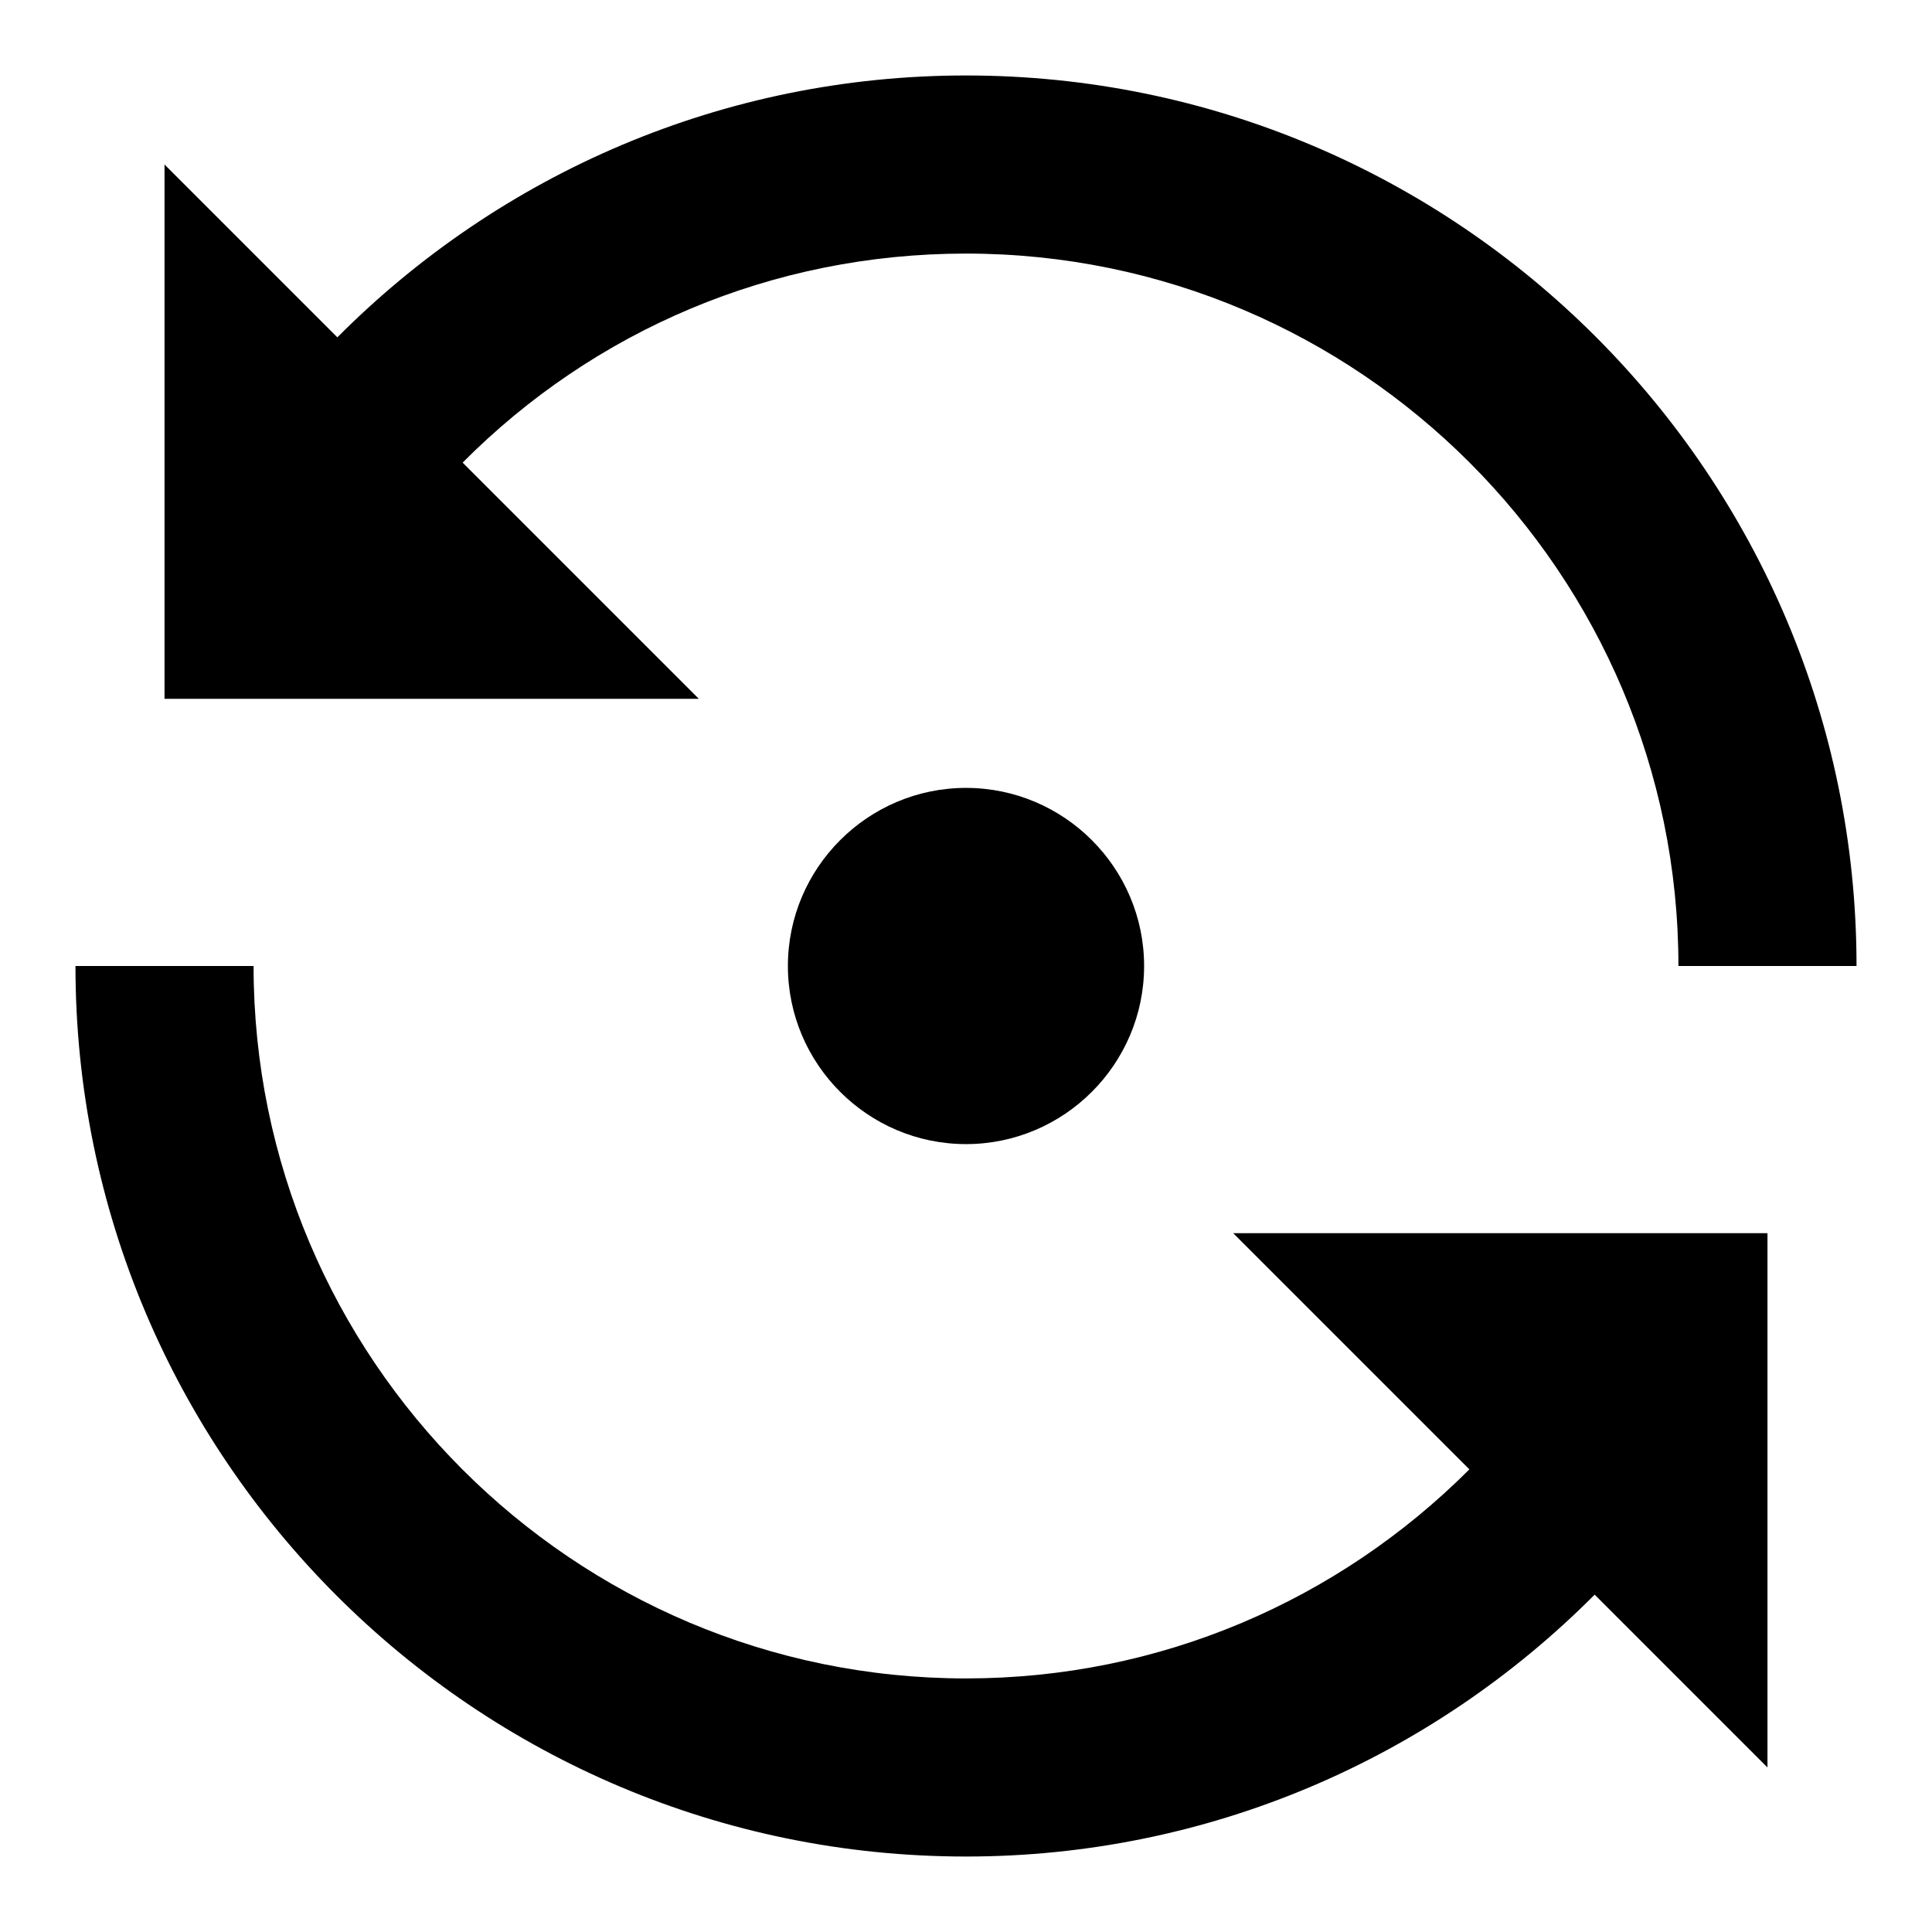
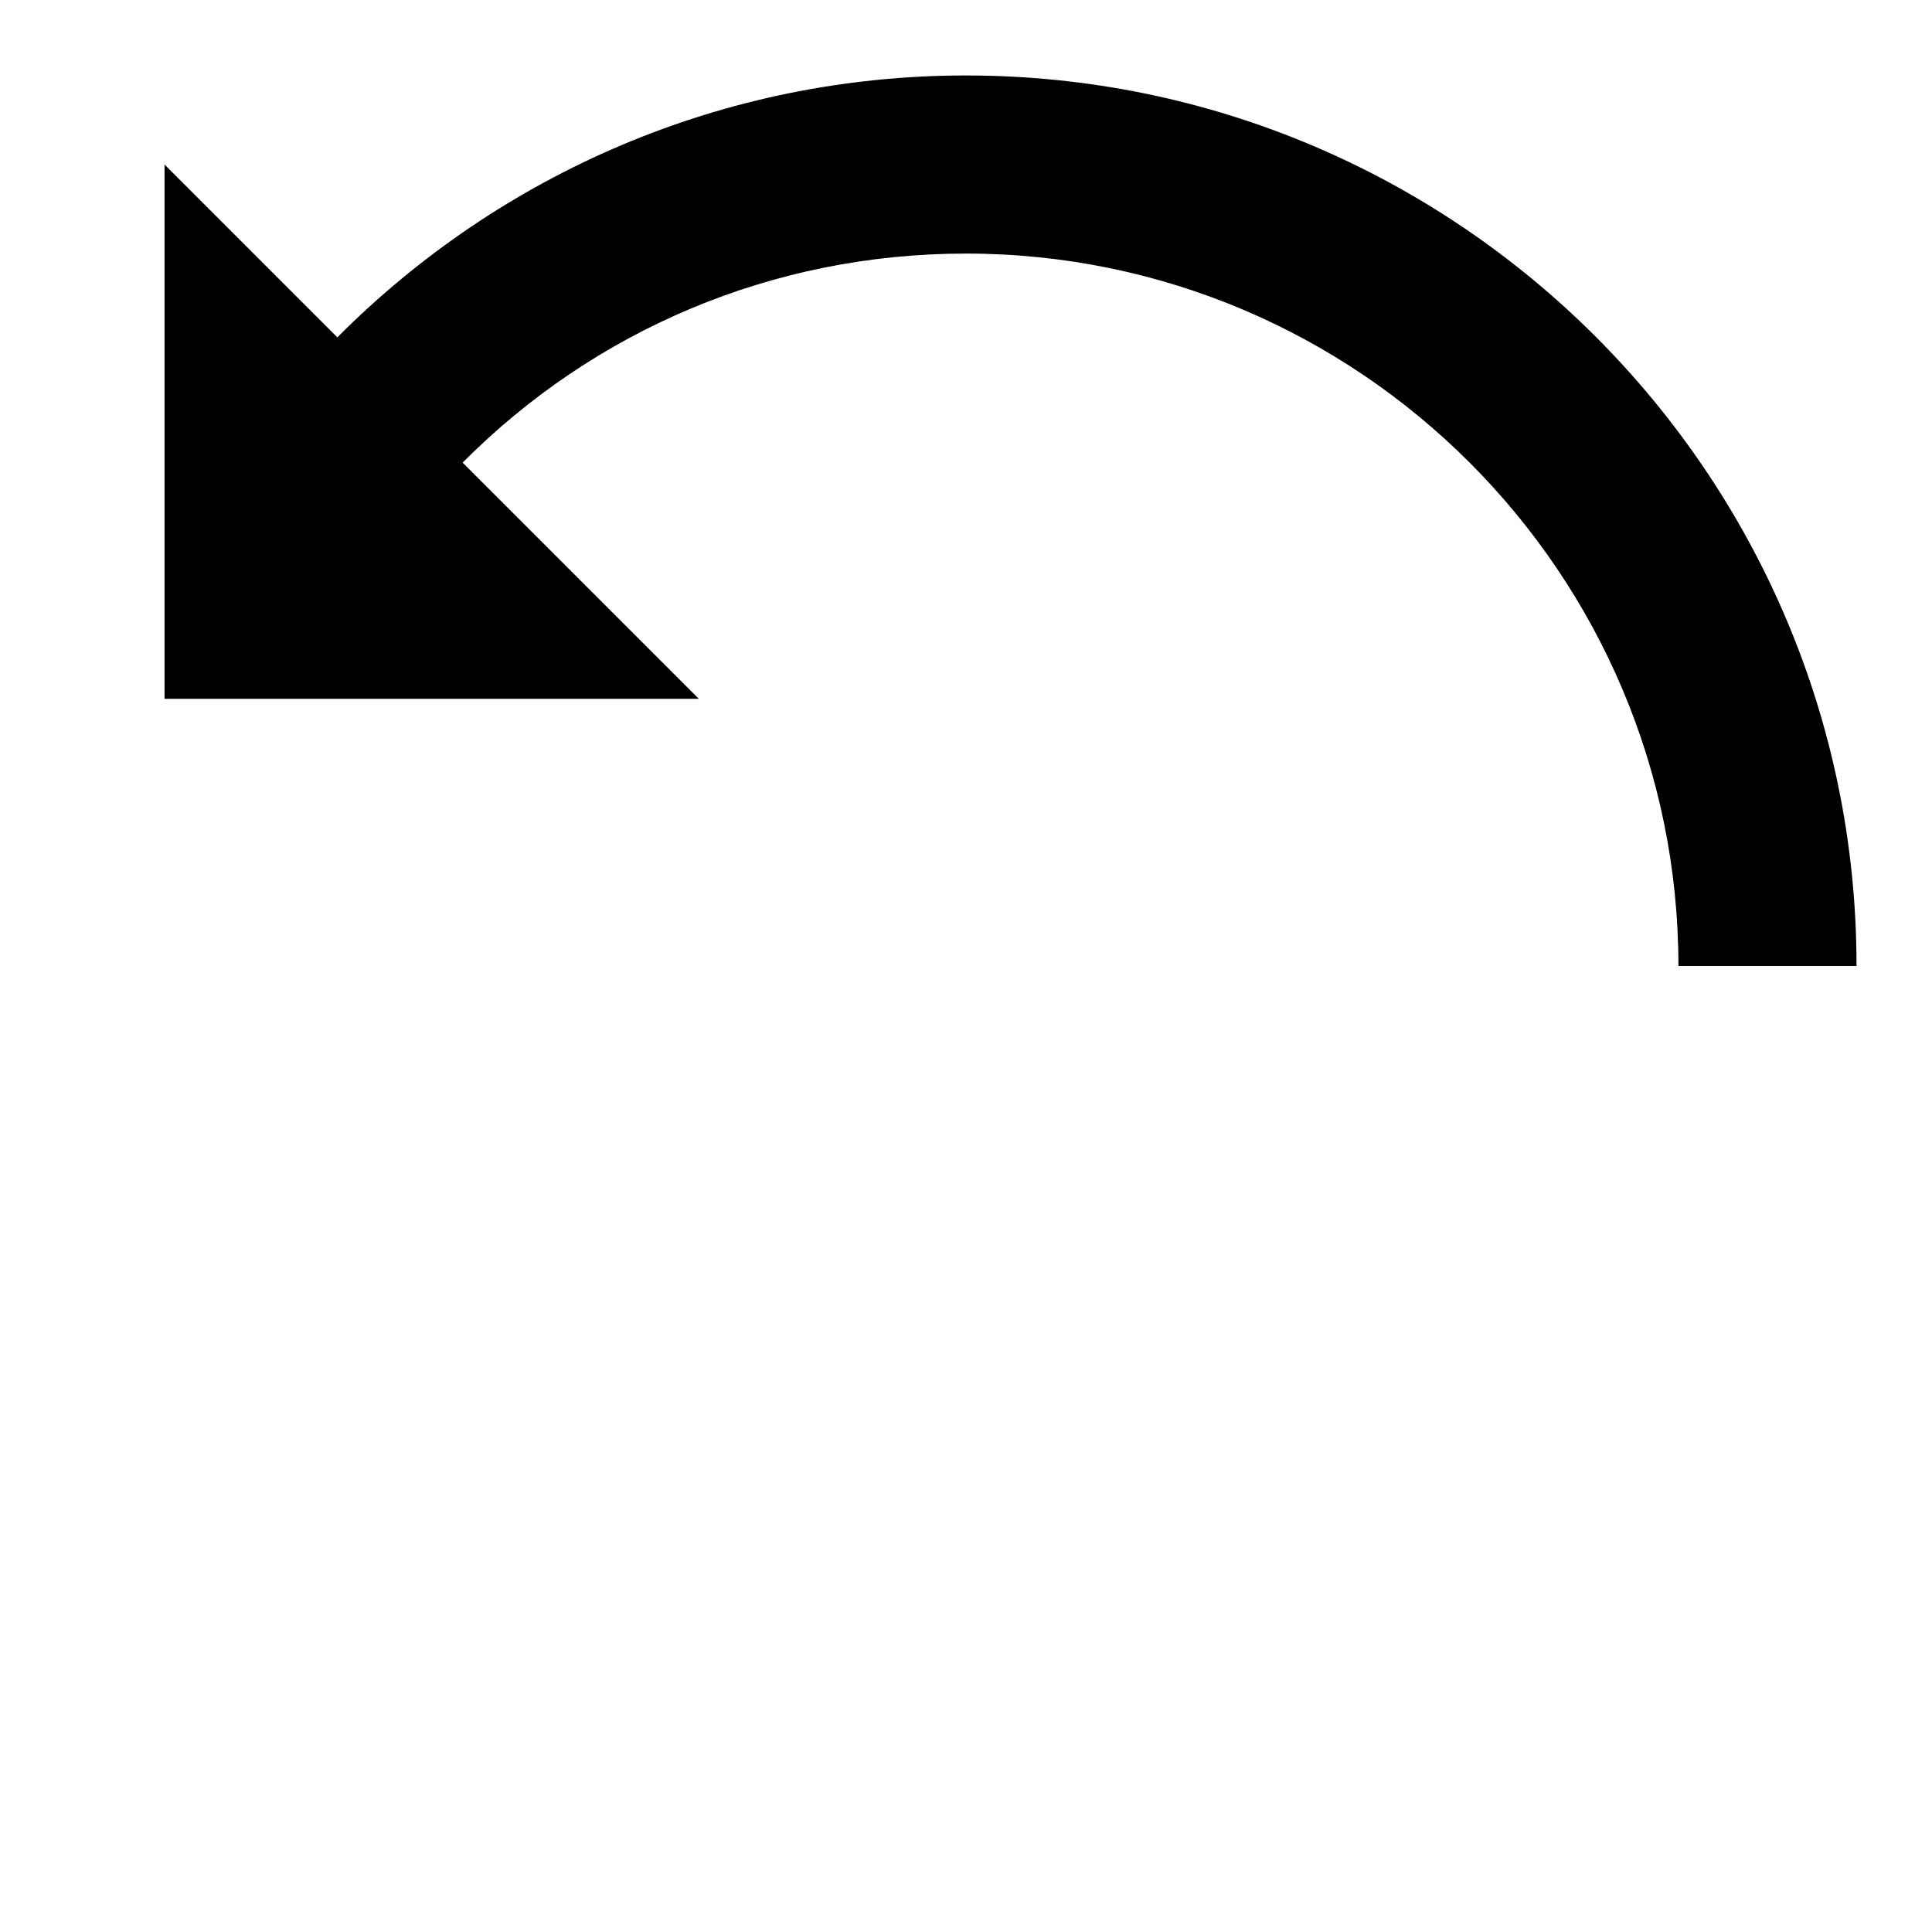
<svg xmlns="http://www.w3.org/2000/svg" version="1.1" x="0px" y="0px" viewBox="0 0 256 256" enable-background="new 0 0 256 256" xml:space="preserve">
  <g>
    <g>
      <path fill="#000000" d="M61.3,61.3c17.4-17.5,41-27.7,66.7-27.7c52.1,0,94.4,42.4,94.4,94.4H246c0-65.1-52.9-118-118-118c-32,0-61.6,12.9-83.3,34.7L21.8,21.8v70.8h70.8L61.3,61.3z" />
-       <path fill="#000000" d="M194.7,194.7c-17.4,17.4-41,27.7-66.7,27.7c-52.1,0-94.4-42.4-94.4-94.4H10c0,65.1,52.9,118,118,118c32,0,61.6-12.9,83.3-34.7l22.9,22.9v-70.8h-70.8L194.7,194.7z" />
-       <path fill="#000000" d="M104.4,128c0,13,10.6,23.6,23.6,23.6c13,0,23.6-10.6,23.6-23.6c0-13-10.6-23.6-23.6-23.6C115,104.4,104.4,115,104.4,128" />
    </g>
  </g>
</svg>